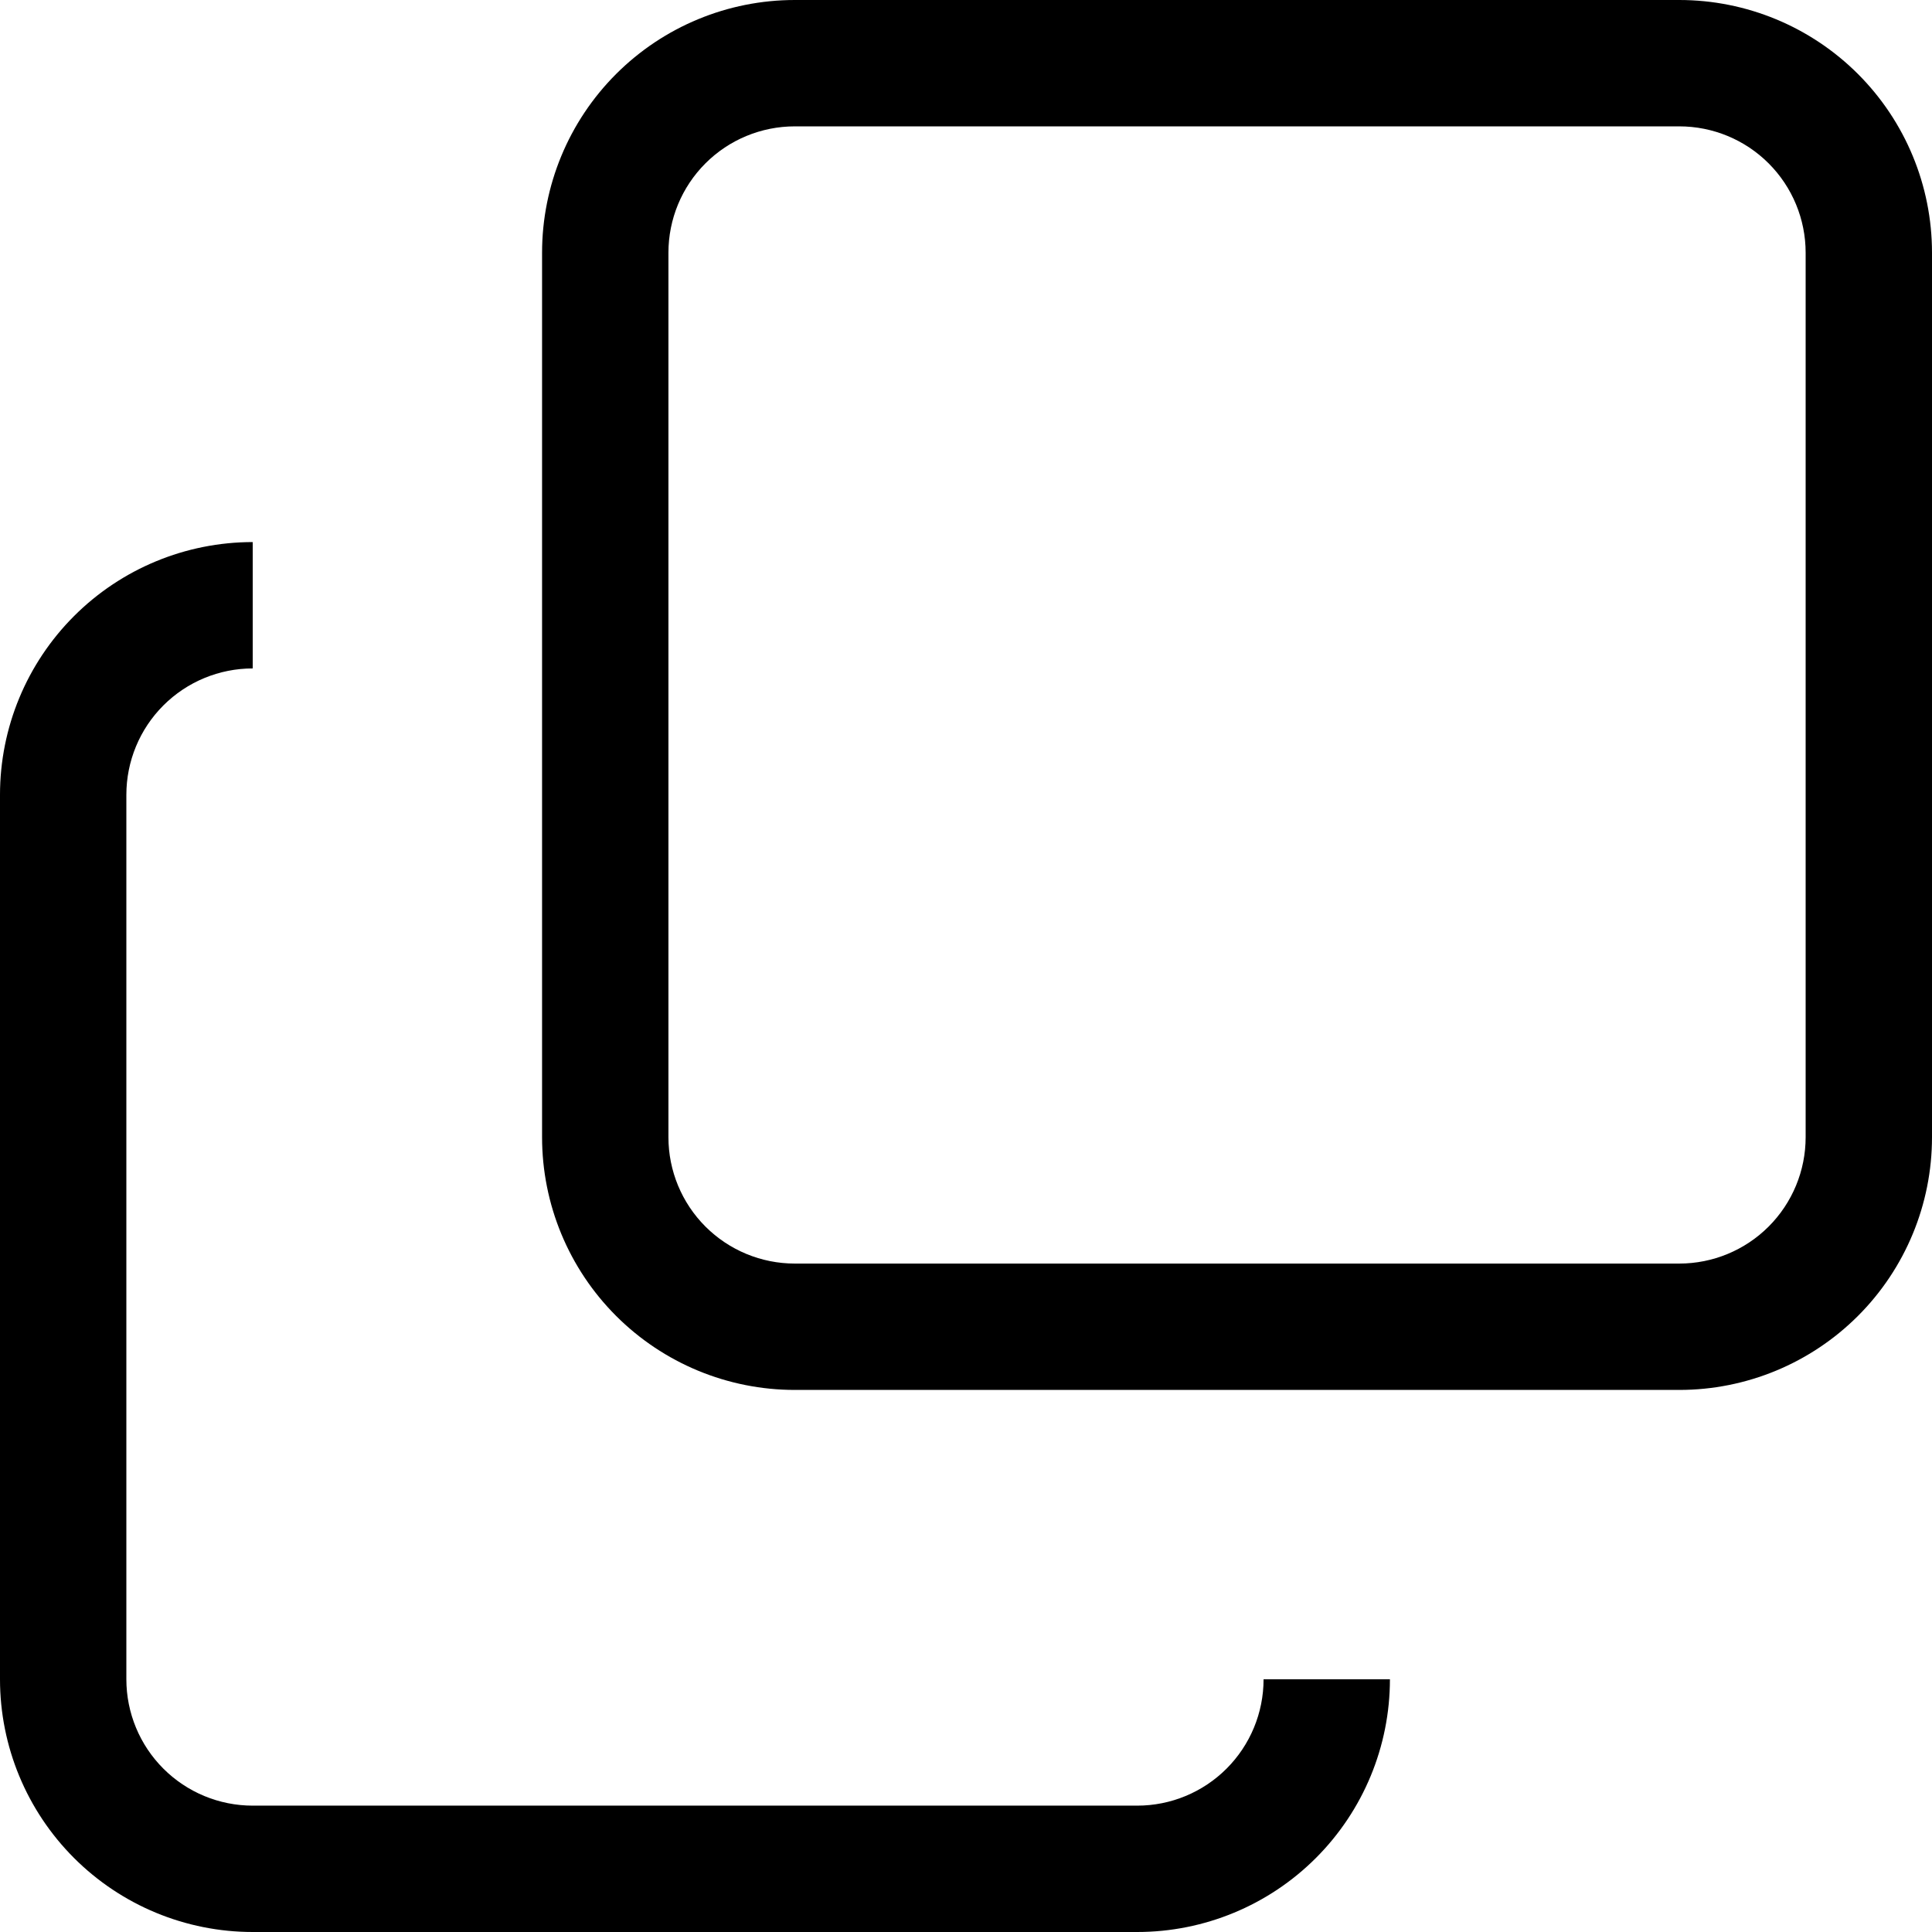
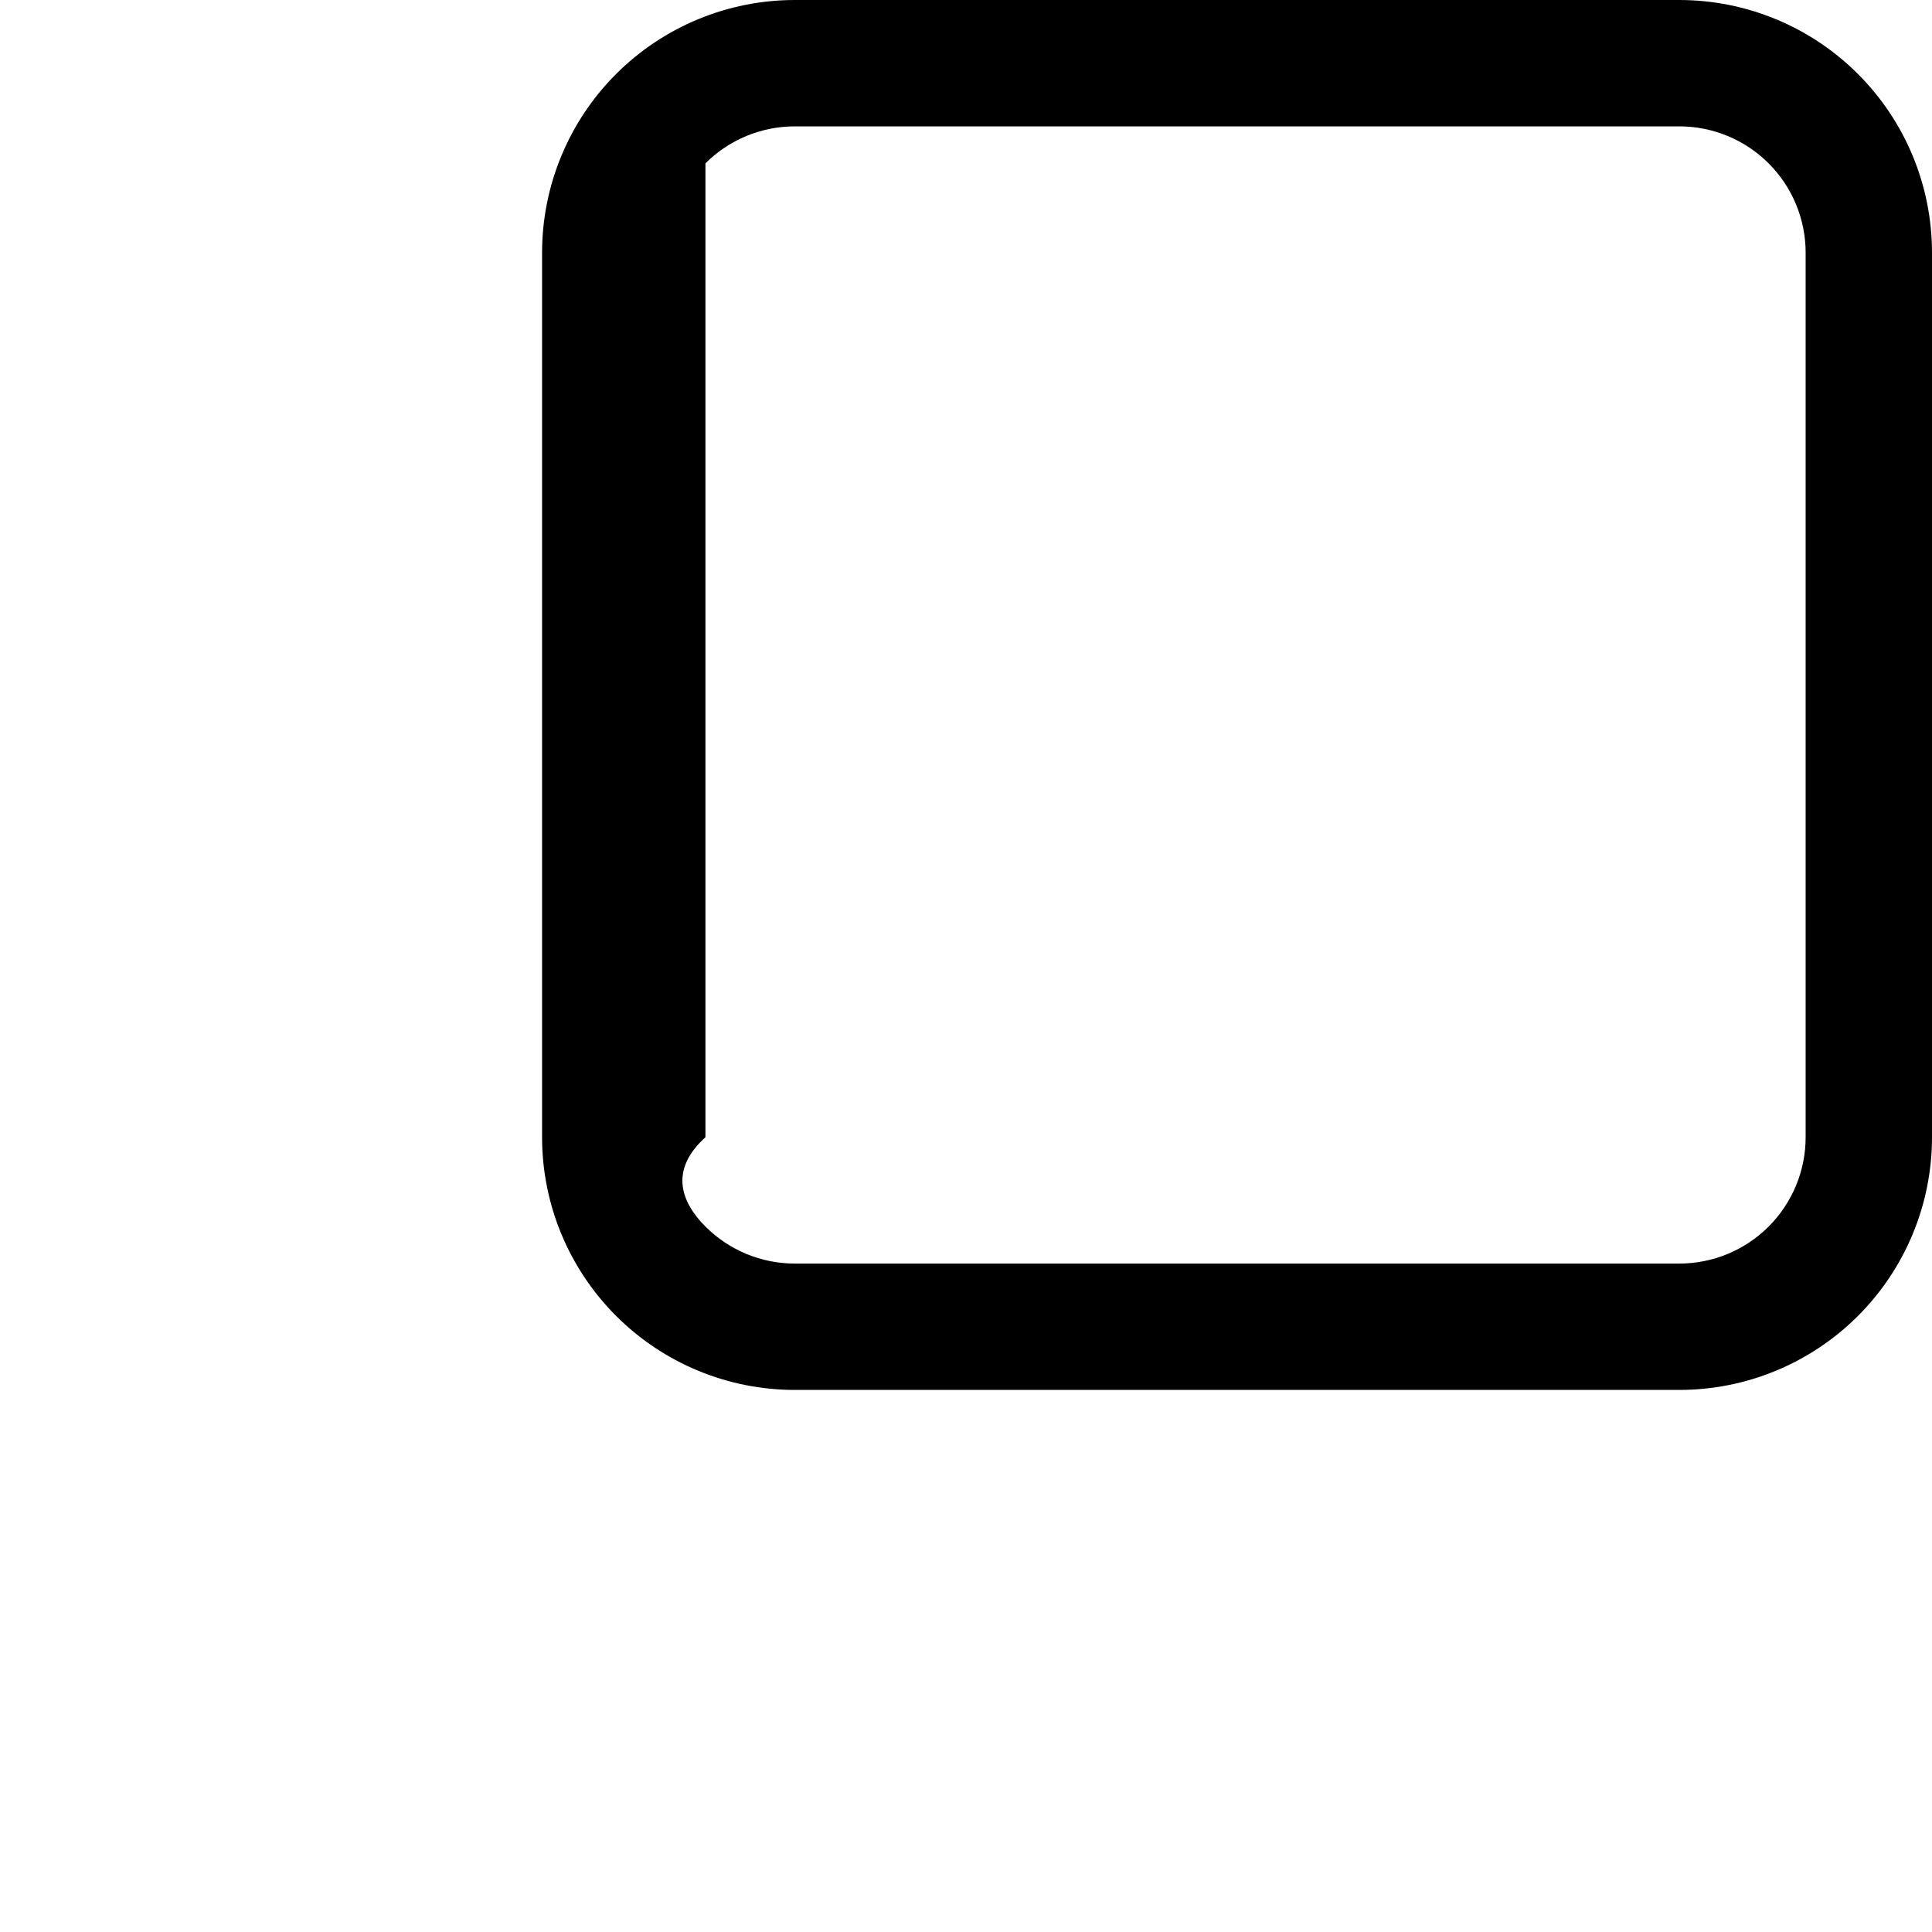
<svg xmlns="http://www.w3.org/2000/svg" width="278" height="278" viewBox="0 0 278 278" fill="none">
-   <path d="M200 241.636C200 251.281 196.169 260.53 189.349 267.349C182.53 274.169 173.281 278 163.636 278H36.364C26.719 278 17.47 274.169 10.651 267.349C3.831 260.53 0 251.281 0 241.636V114.364C0 104.719 3.831 95.47 10.651 88.651C17.47 81.831 26.719 78 36.364 78V96.182C31.541 96.182 26.917 98.097 23.507 101.507C20.097 104.917 18.182 109.542 18.182 114.364V241.636C18.182 246.458 20.097 251.083 23.507 254.493C26.917 257.903 31.541 259.818 36.364 259.818H163.636C168.458 259.818 173.083 257.903 176.493 254.493C179.903 251.083 181.818 246.458 181.818 241.636H200Z" fill="black" />
-   <path d="M114.364 18.182C109.542 18.182 104.917 20.097 101.507 23.507C98.097 26.917 96.182 31.541 96.182 36.364V163.636C96.182 168.458 98.097 173.083 101.507 176.493C104.917 179.903 109.542 181.818 114.364 181.818H241.636C246.458 181.818 251.083 179.903 254.493 176.493C257.903 173.083 259.818 168.458 259.818 163.636V36.364C259.818 31.541 257.903 26.917 254.493 23.507C251.083 20.097 246.458 18.182 241.636 18.182H114.364ZM114.364 0H241.636C251.281 0 260.53 3.831 267.349 10.651C274.169 17.47 278 26.719 278 36.364V163.636C278 173.281 274.169 182.53 267.349 189.349C260.53 196.169 251.281 200 241.636 200H114.364C104.719 200 95.47 196.169 88.651 189.349C81.831 182.53 78 173.281 78 163.636V36.364C78 26.719 81.831 17.47 88.651 10.651C95.47 3.831 104.719 0 114.364 0V0Z" fill="black" />
+   <path d="M114.364 18.182C109.542 18.182 104.917 20.097 101.507 23.507V163.636C96.182 168.458 98.097 173.083 101.507 176.493C104.917 179.903 109.542 181.818 114.364 181.818H241.636C246.458 181.818 251.083 179.903 254.493 176.493C257.903 173.083 259.818 168.458 259.818 163.636V36.364C259.818 31.541 257.903 26.917 254.493 23.507C251.083 20.097 246.458 18.182 241.636 18.182H114.364ZM114.364 0H241.636C251.281 0 260.53 3.831 267.349 10.651C274.169 17.47 278 26.719 278 36.364V163.636C278 173.281 274.169 182.53 267.349 189.349C260.53 196.169 251.281 200 241.636 200H114.364C104.719 200 95.47 196.169 88.651 189.349C81.831 182.53 78 173.281 78 163.636V36.364C78 26.719 81.831 17.47 88.651 10.651C95.47 3.831 104.719 0 114.364 0V0Z" fill="black" />
</svg>